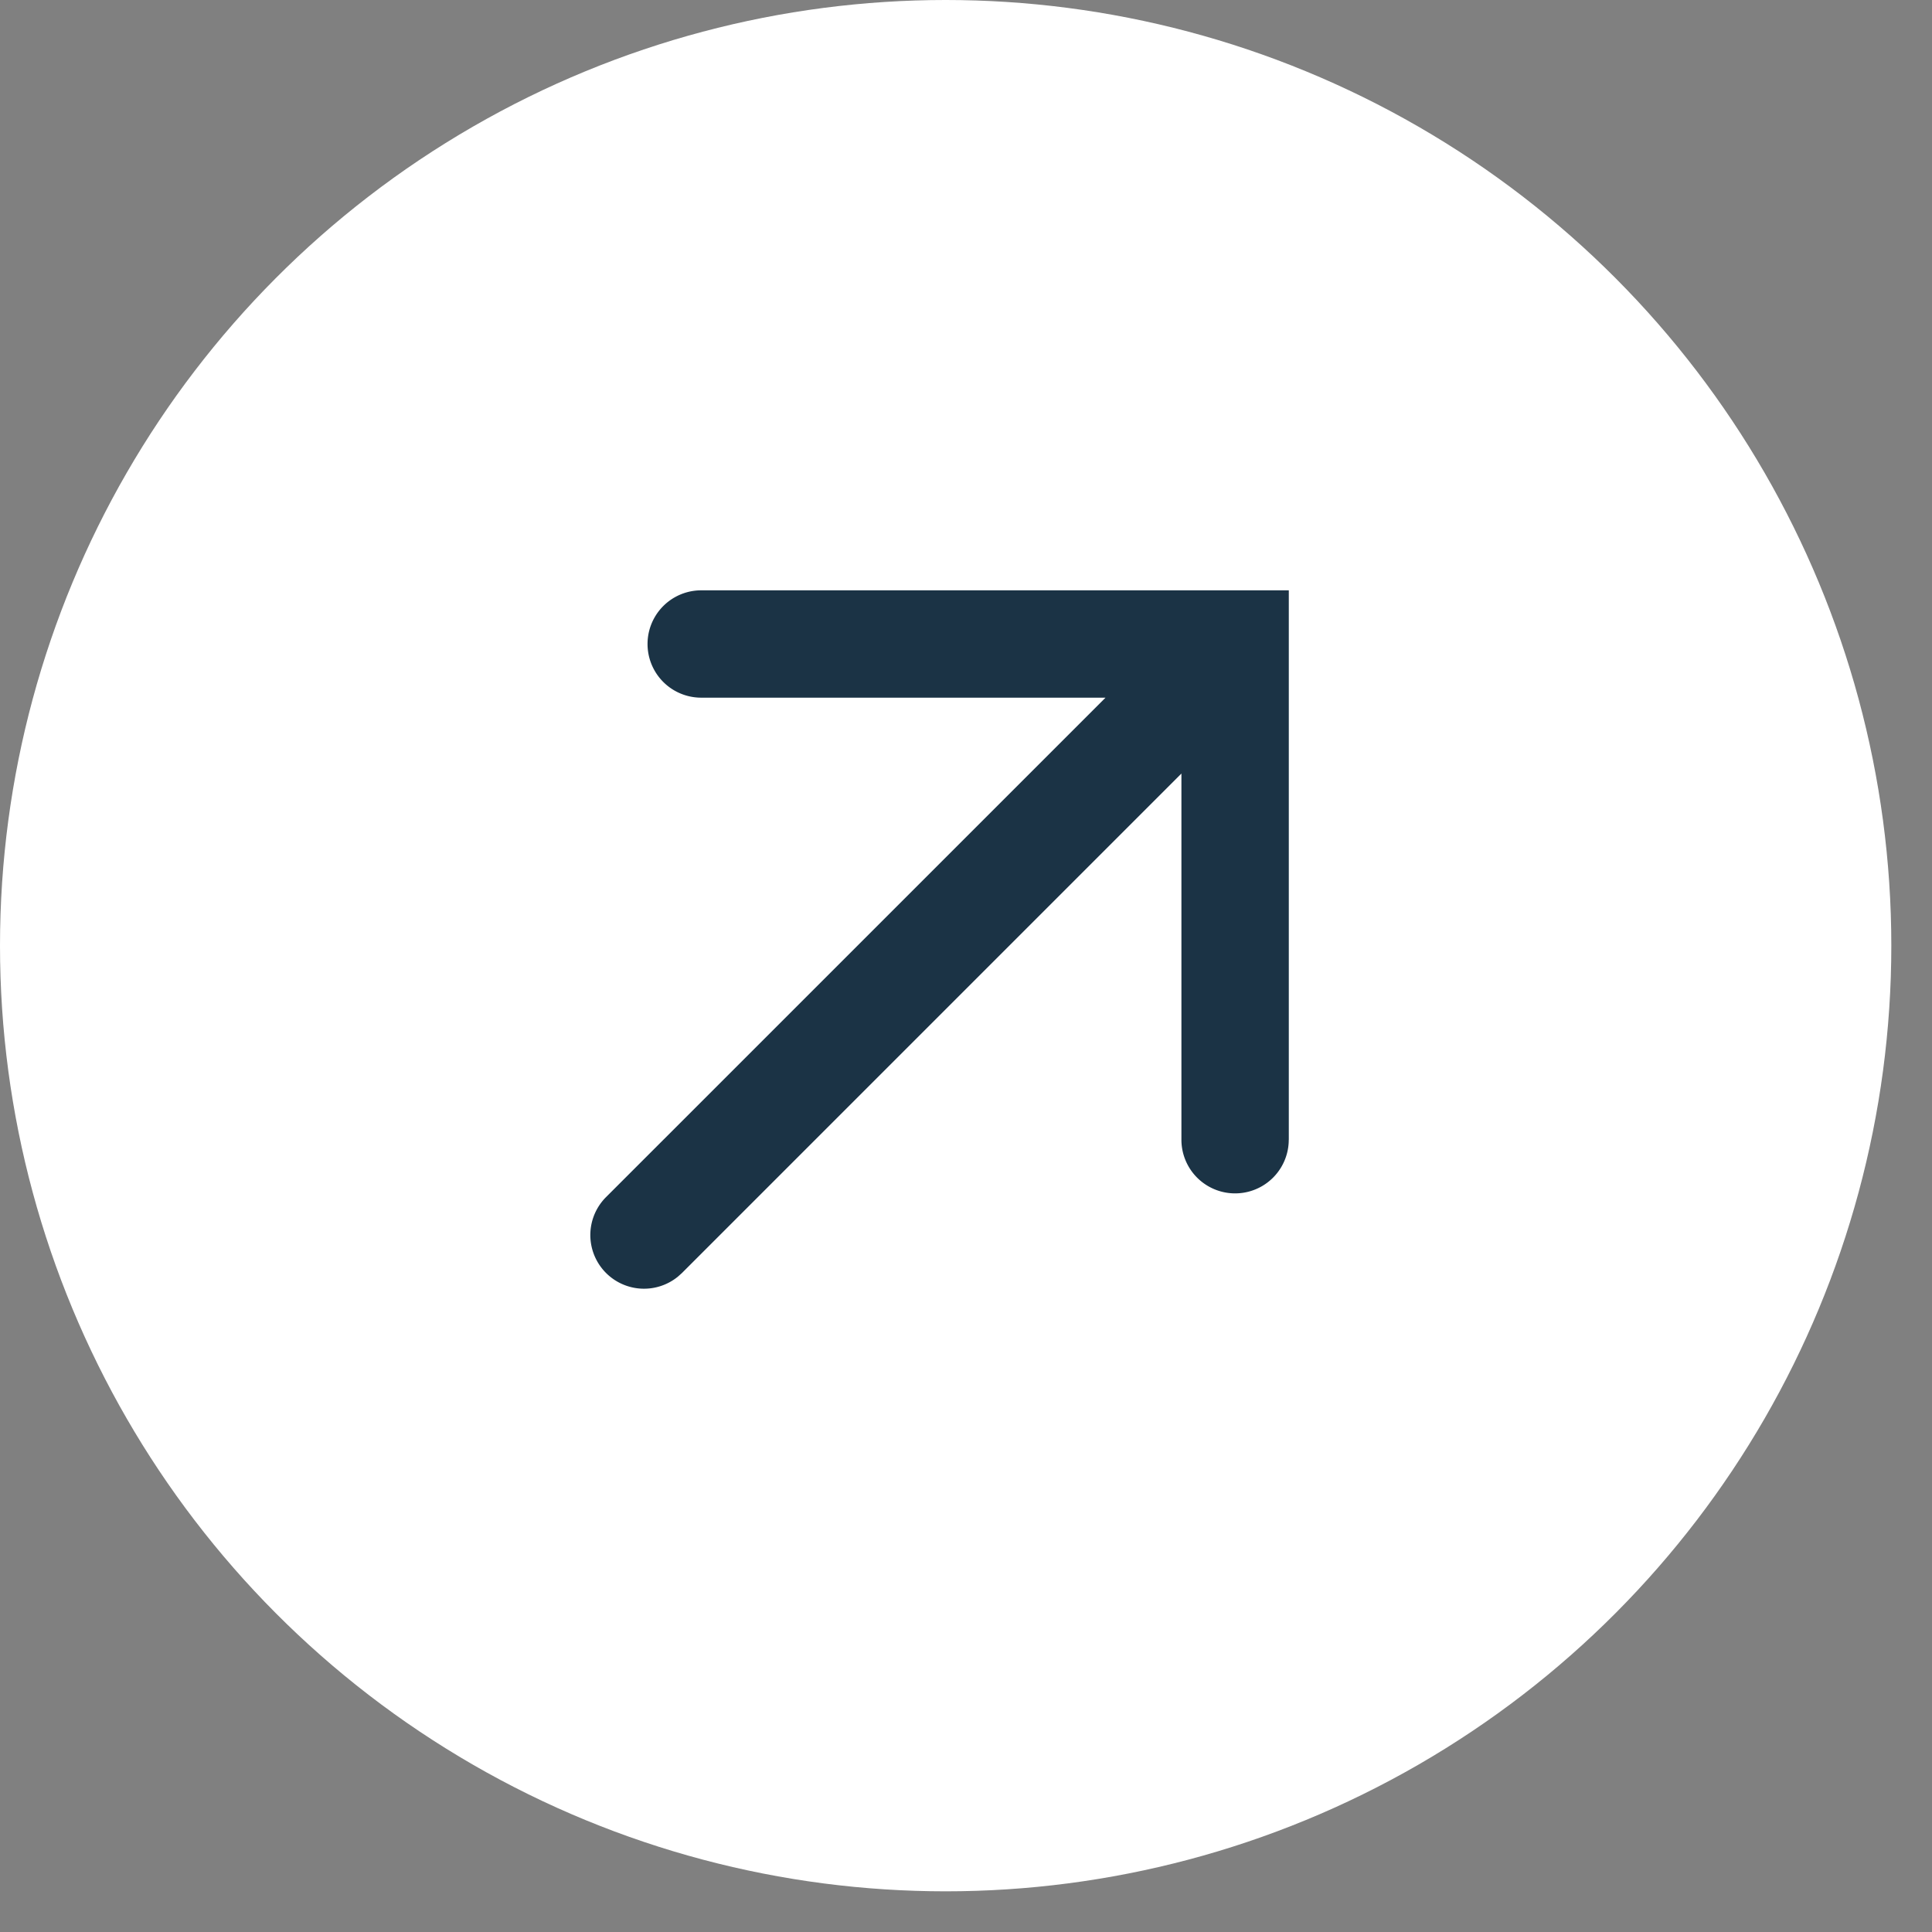
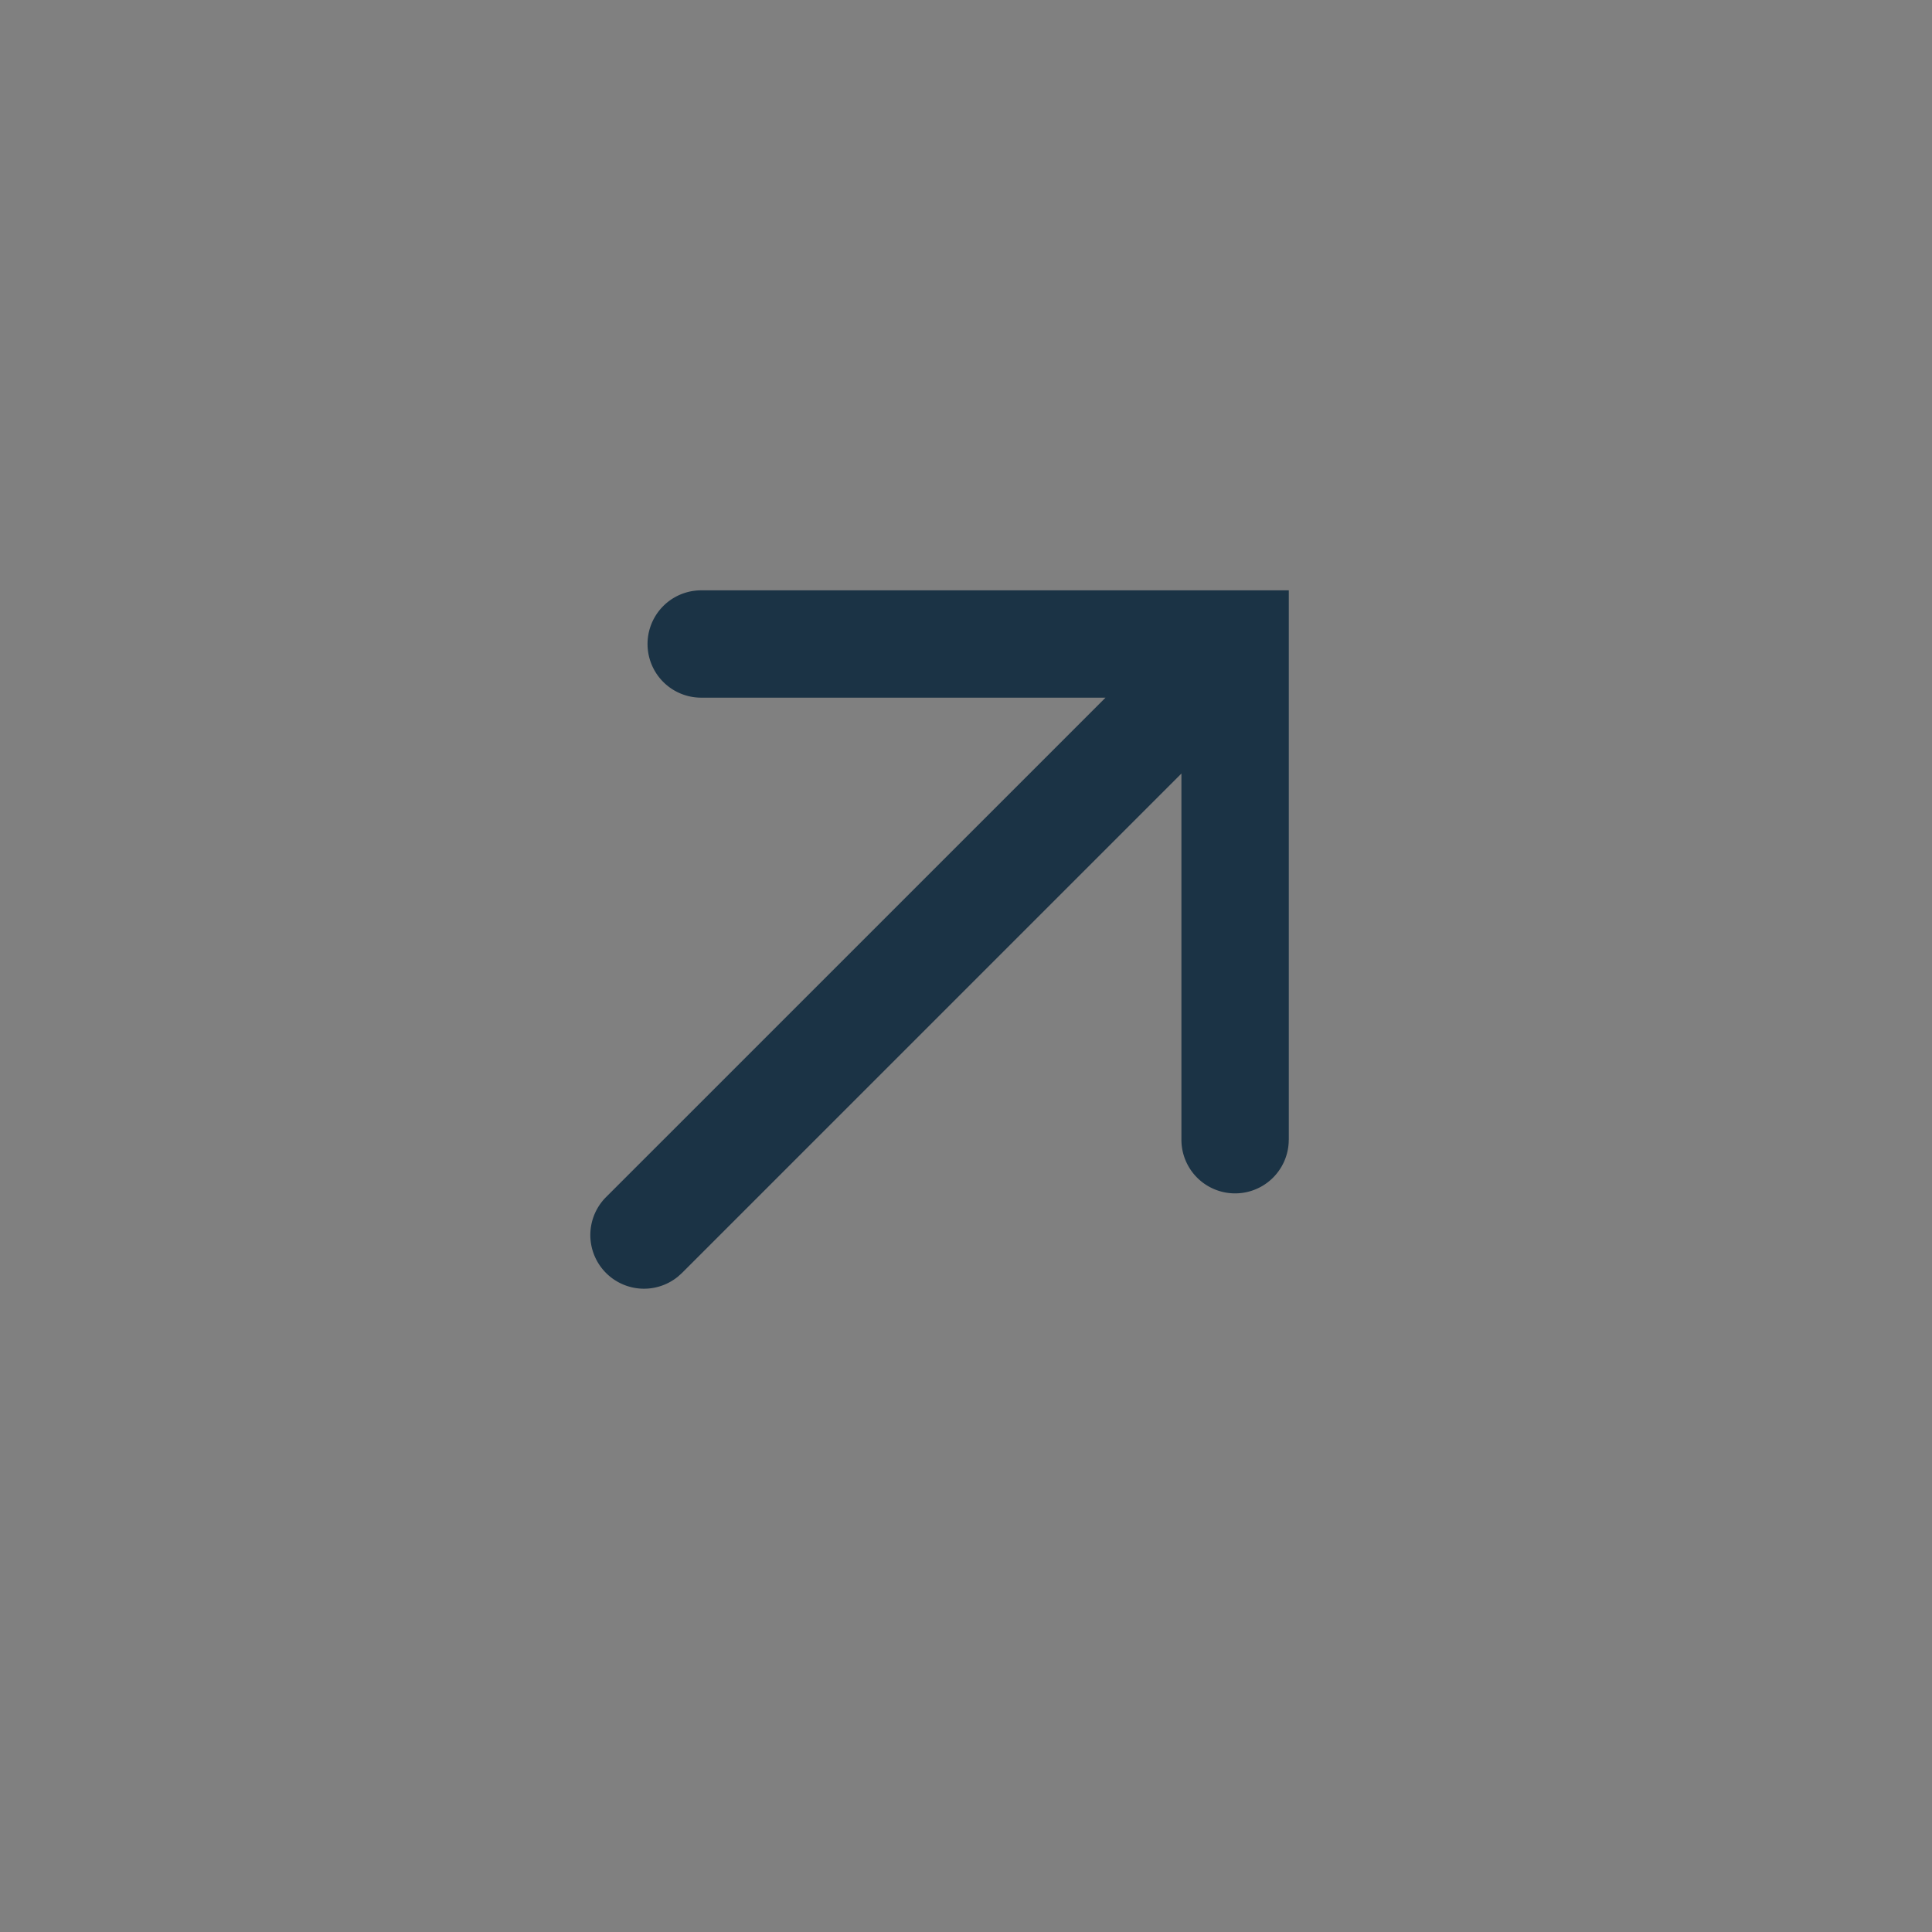
<svg xmlns="http://www.w3.org/2000/svg" fill="none" viewBox="0 0 36 36">
  <rect x="0" y="0" width="36" height="36" fill="#808080" stroke="none" />
-   <circle cx="17.621" cy="17.621" r="17.621" fill="#fff" />
  <path fill="#1B3345" d="M24.014 21.237a1 1 0 0 1-2 0v-6.823l-9.307 9.307-.076.068a1 1 0 0 1-1.338-1.483L20.6 13h-7.534a1 1 0 0 1 0-2h10.949v10.237z" />
</svg>